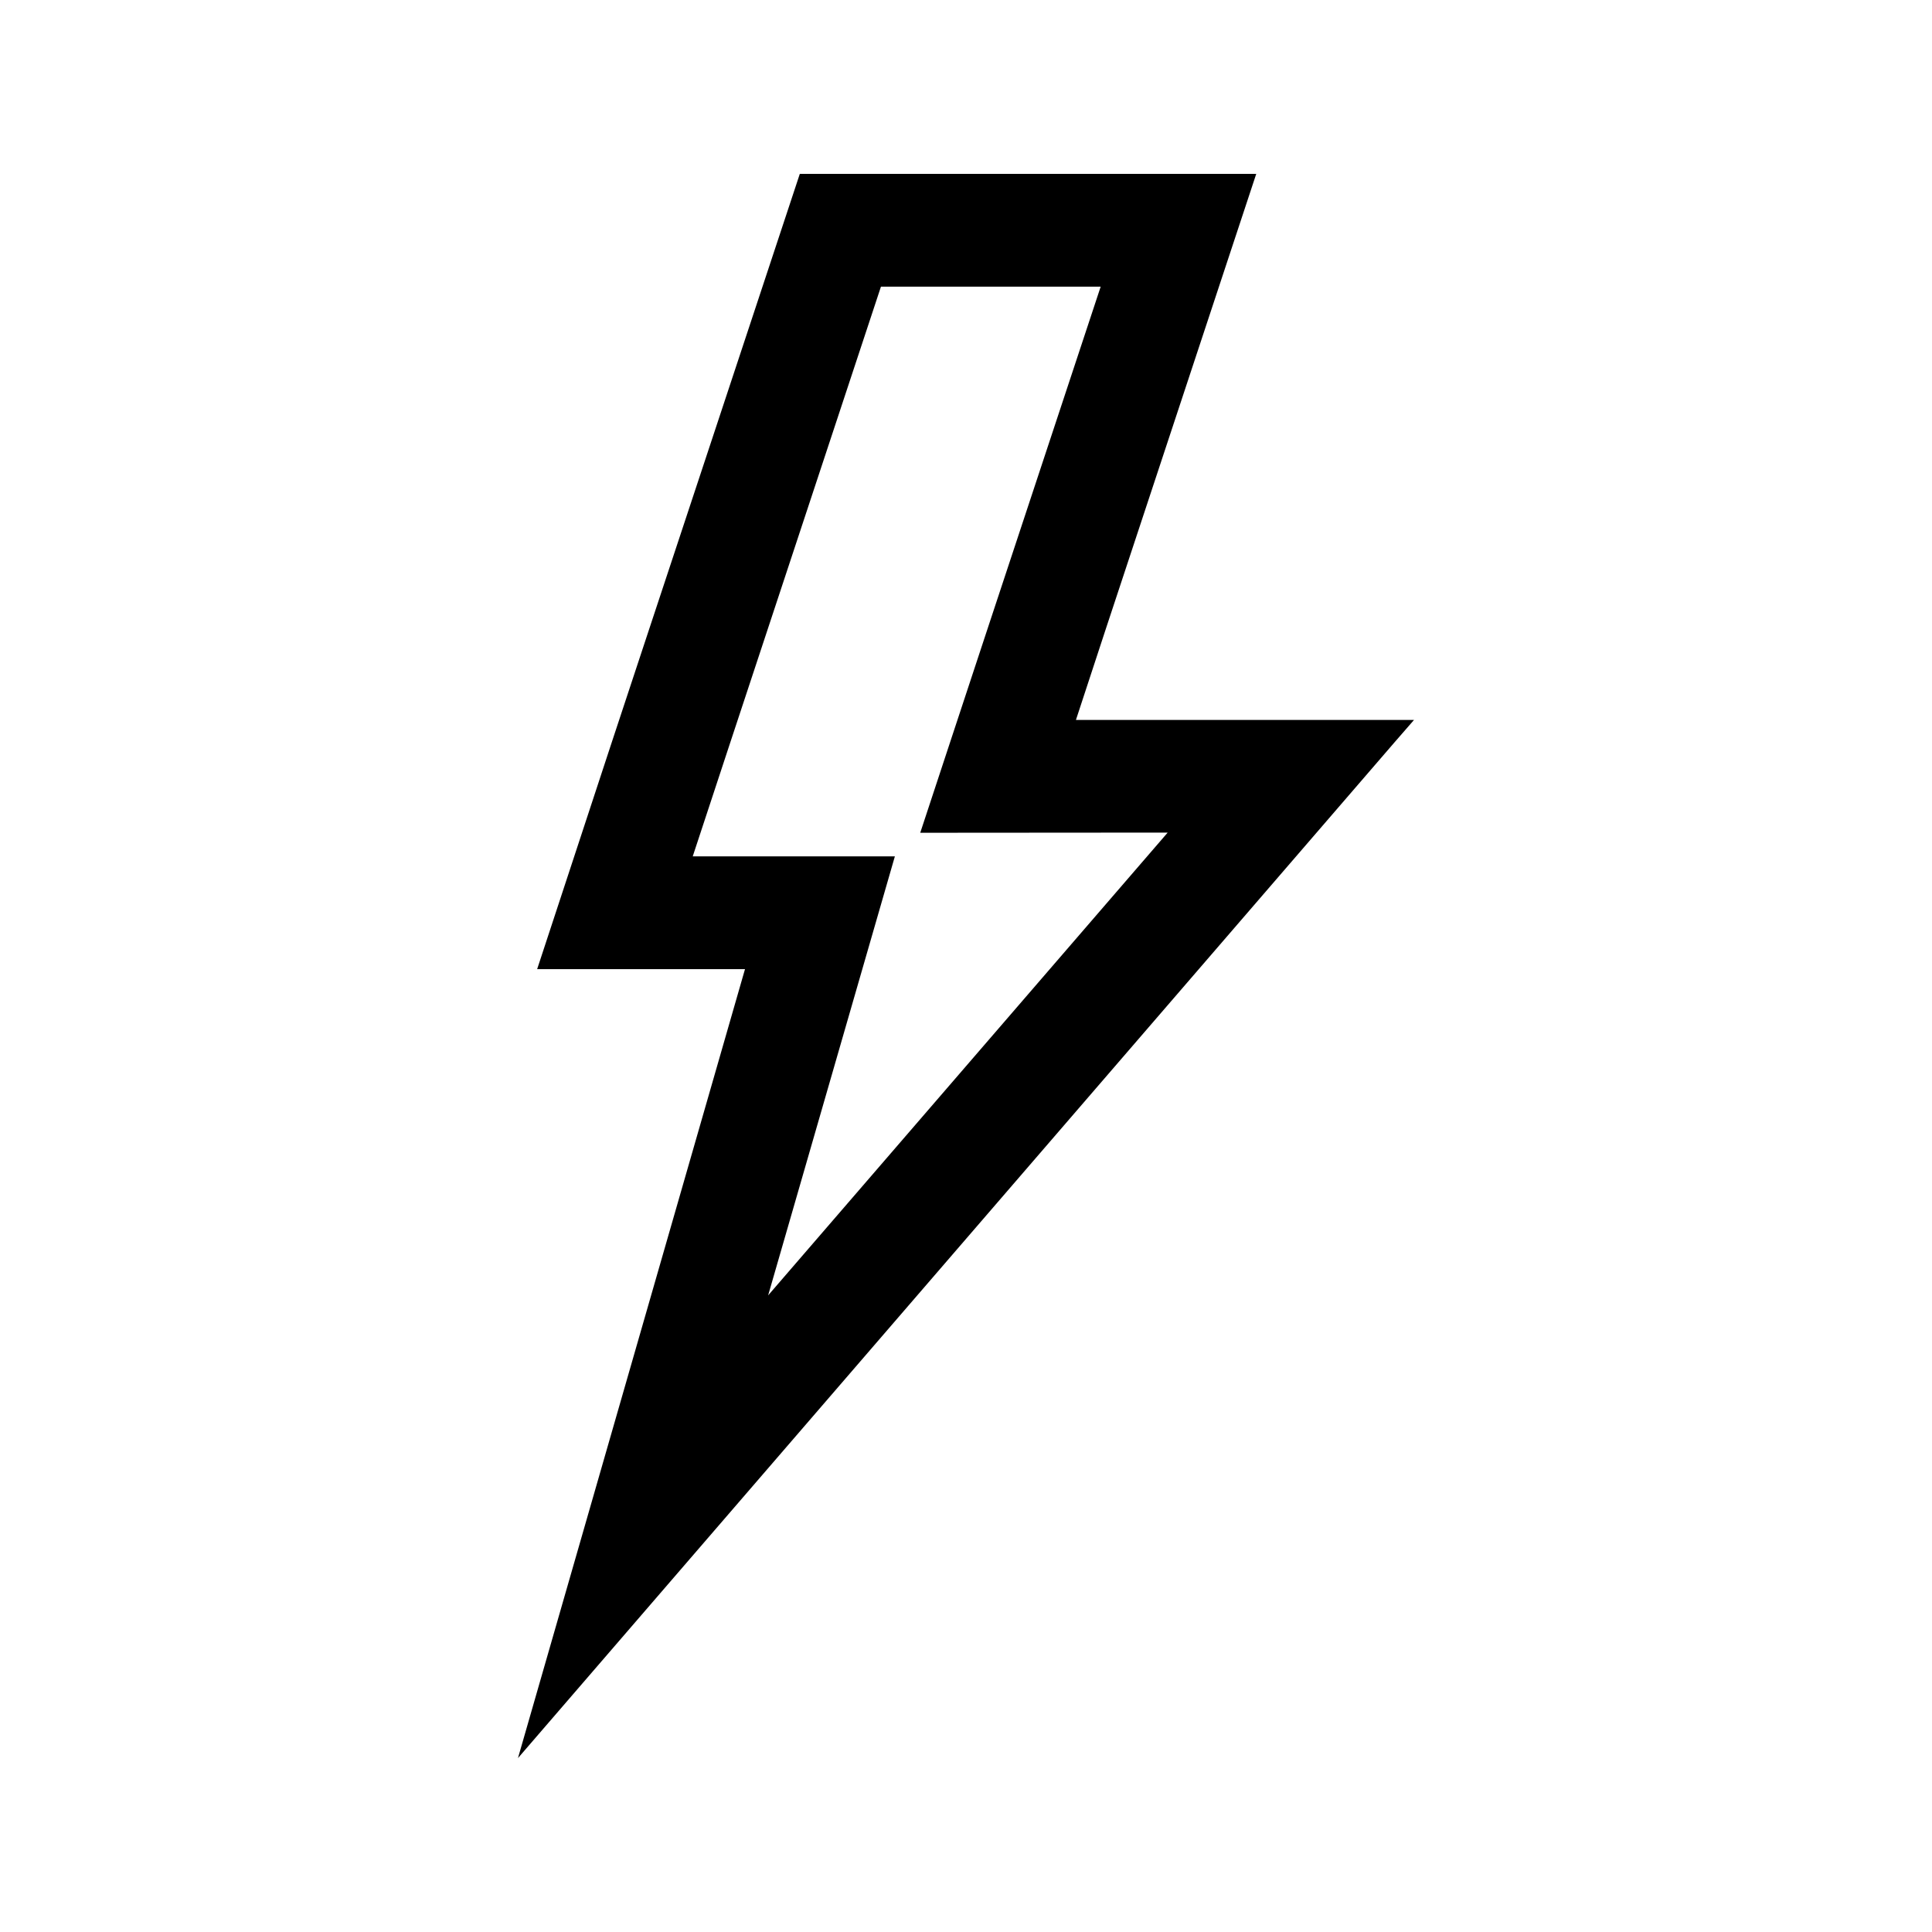
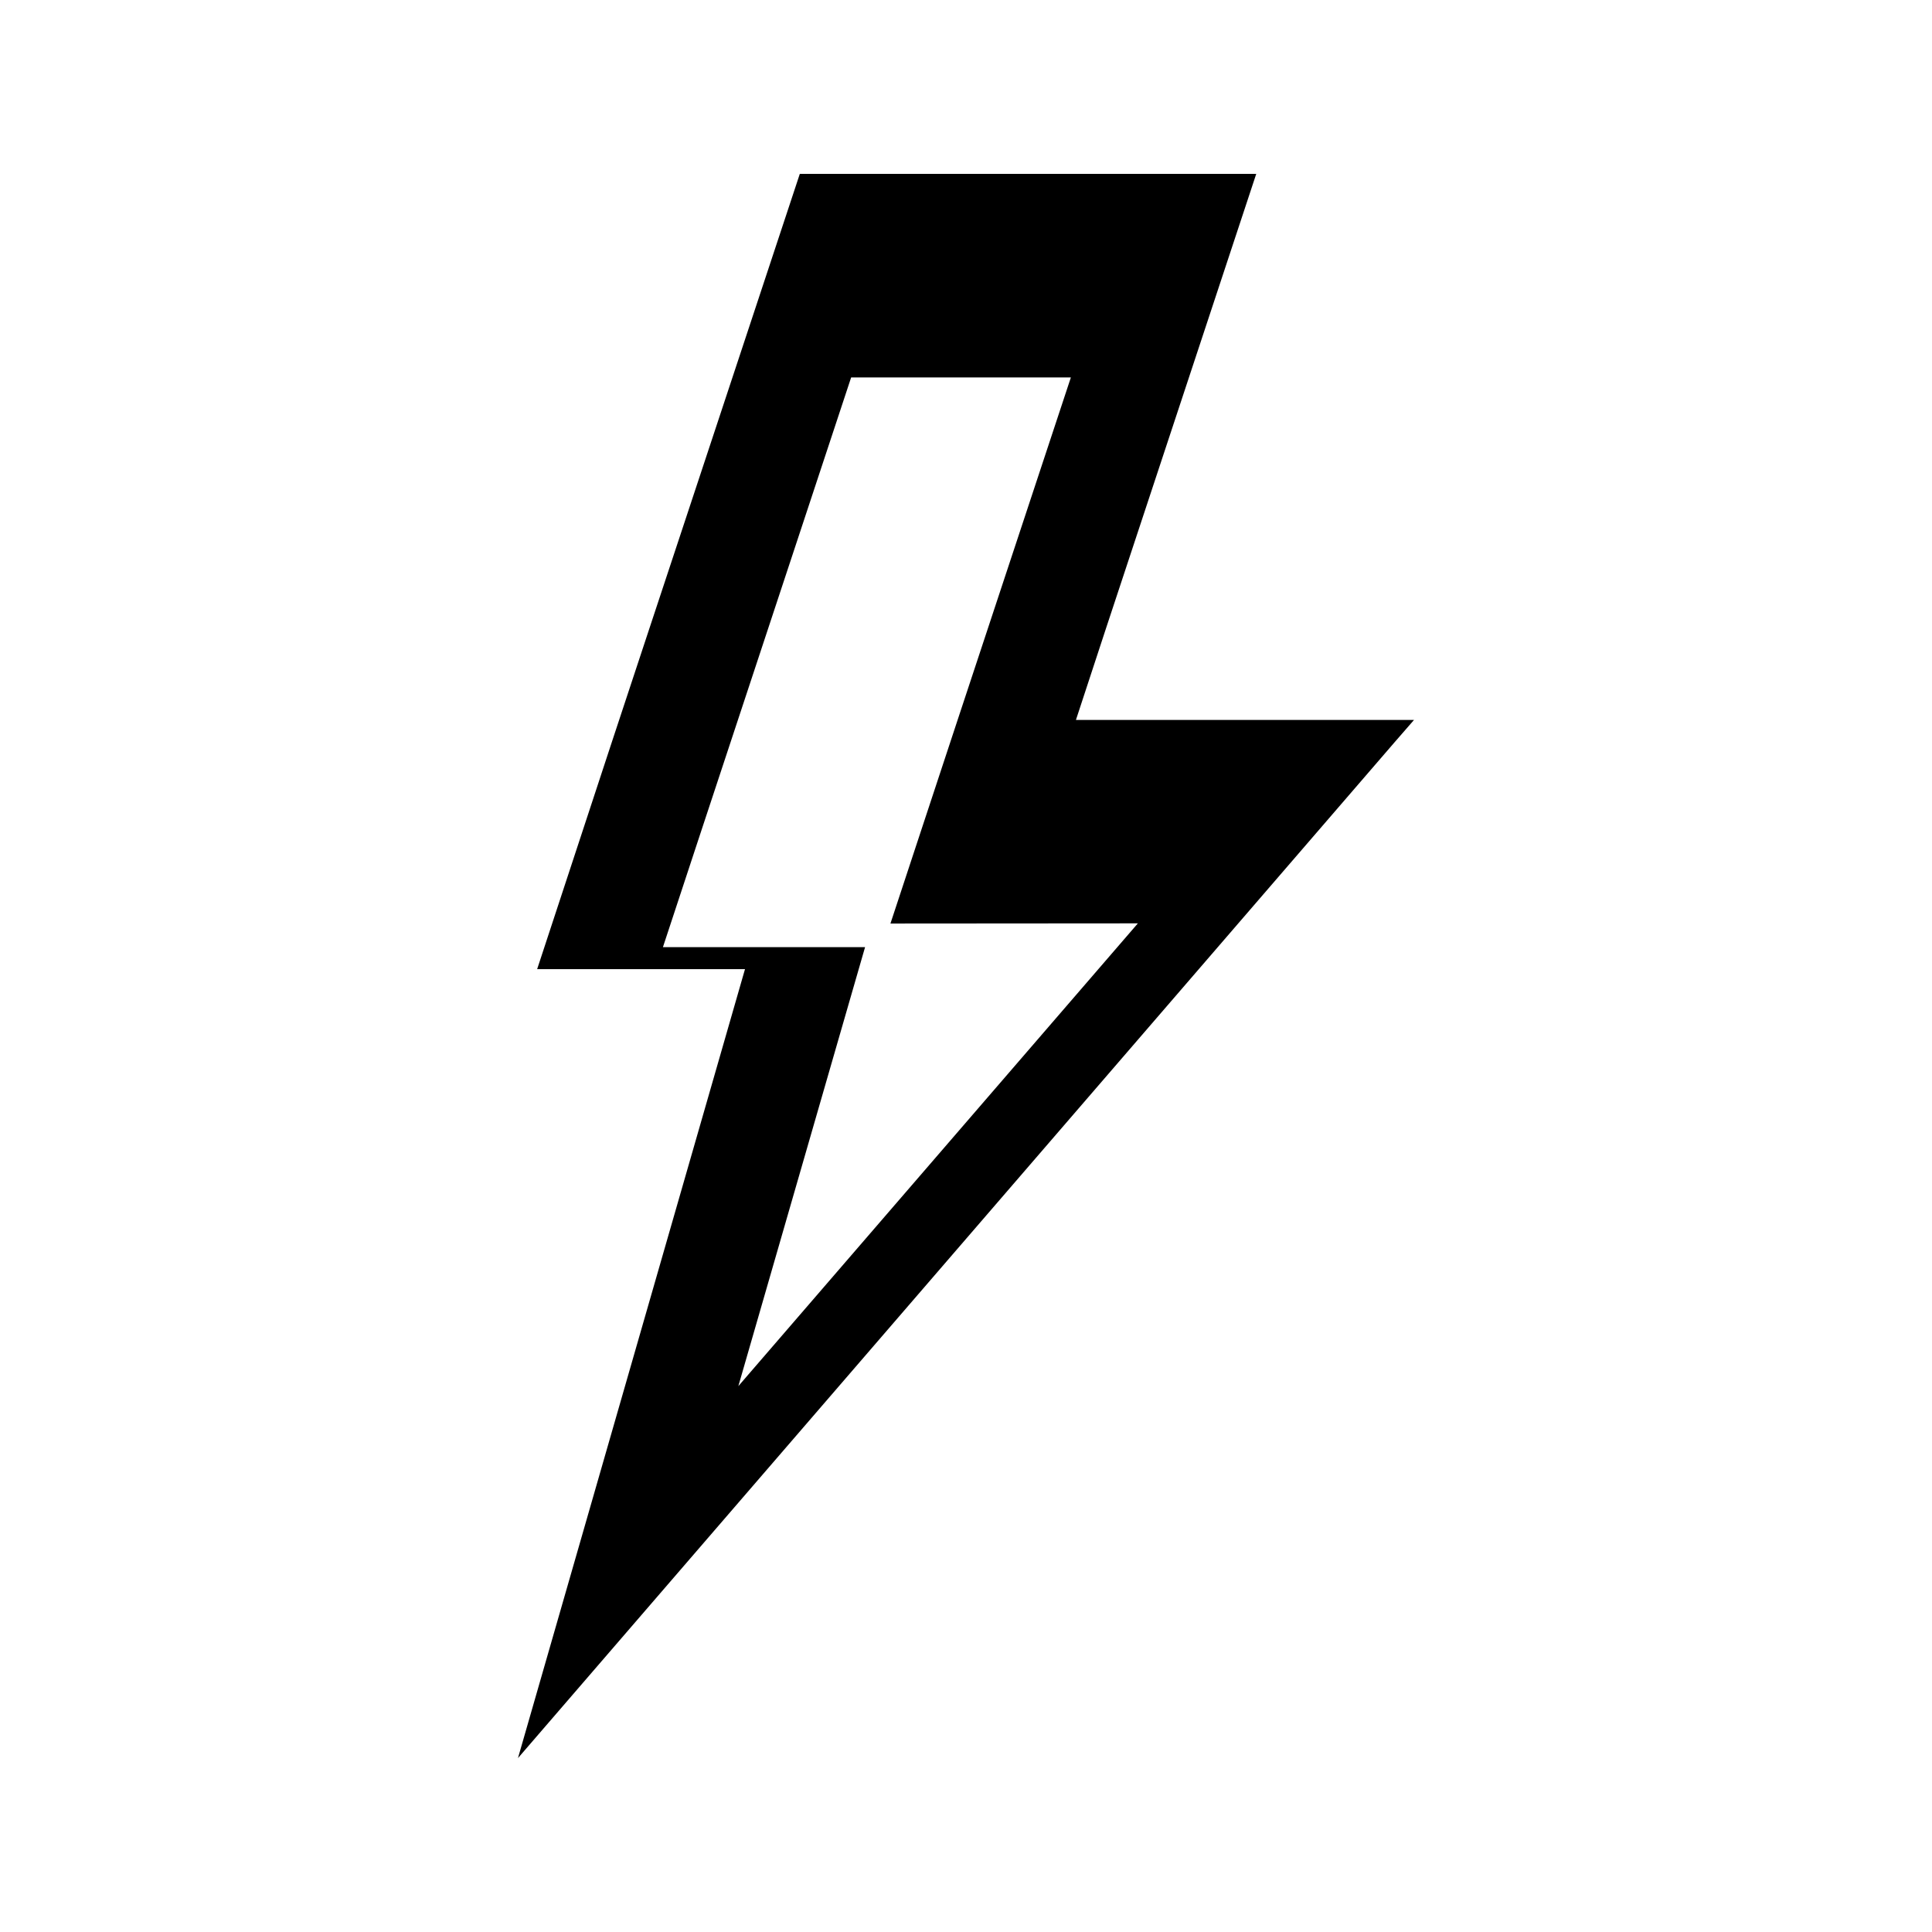
<svg xmlns="http://www.w3.org/2000/svg" fill="#000000" width="800px" height="800px" version="1.1" viewBox="144 144 512 512">
-   <path d="m437.03 310.74 39.887-120.66h-120.96l-39.926 120.66-9.867 29.852-19.816 60.246h55.082l-60.164 209.08 232.38-269.29 5.082-5.836h-89.594zm16.414 53.906-105.88 122.64 33.586-116.34h-53.57l9.992-30.312 9.867-29.852 30.02-90.812h58.23l-30.016 90.773-9.867 29.891-7.934 24.059z" />
+   <path d="m437.03 310.74 39.887-120.66h-120.96l-39.926 120.66-9.867 29.852-19.816 60.246h55.082l-60.164 209.08 232.38-269.29 5.082-5.836h-89.594m16.414 53.906-105.88 122.64 33.586-116.34h-53.57l9.992-30.312 9.867-29.852 30.02-90.812h58.23l-30.016 90.773-9.867 29.891-7.934 24.059z" />
</svg>